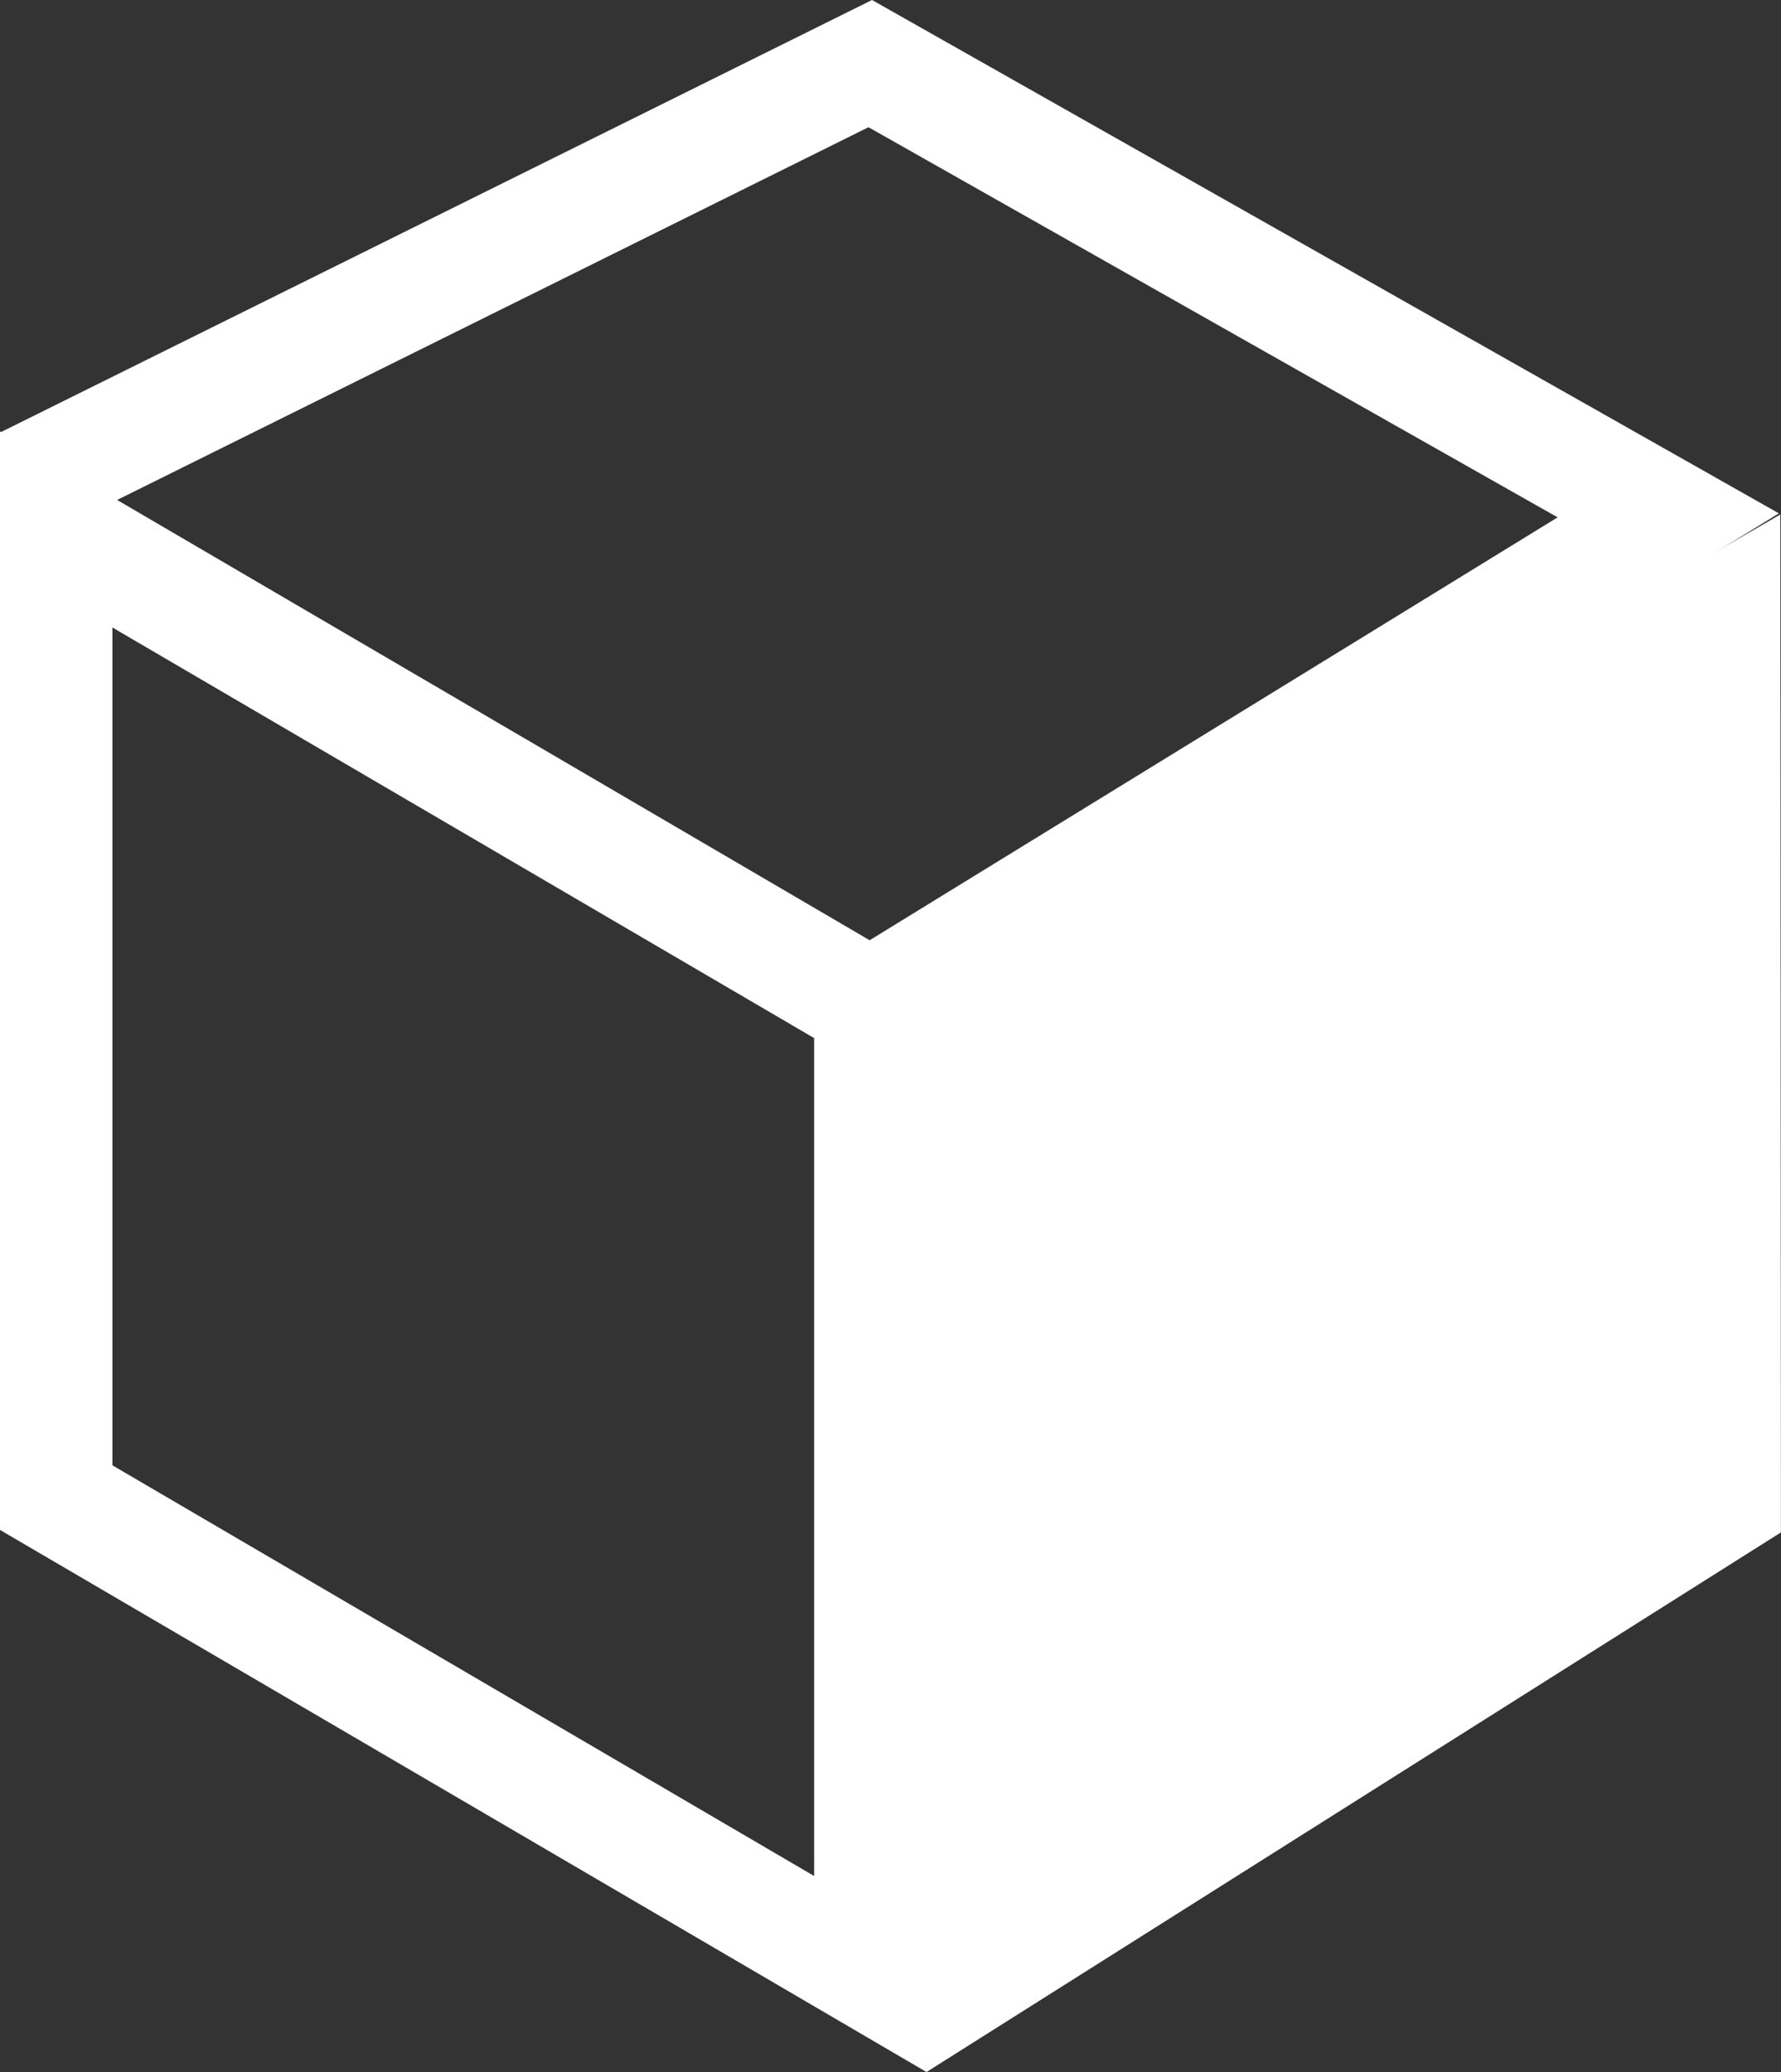
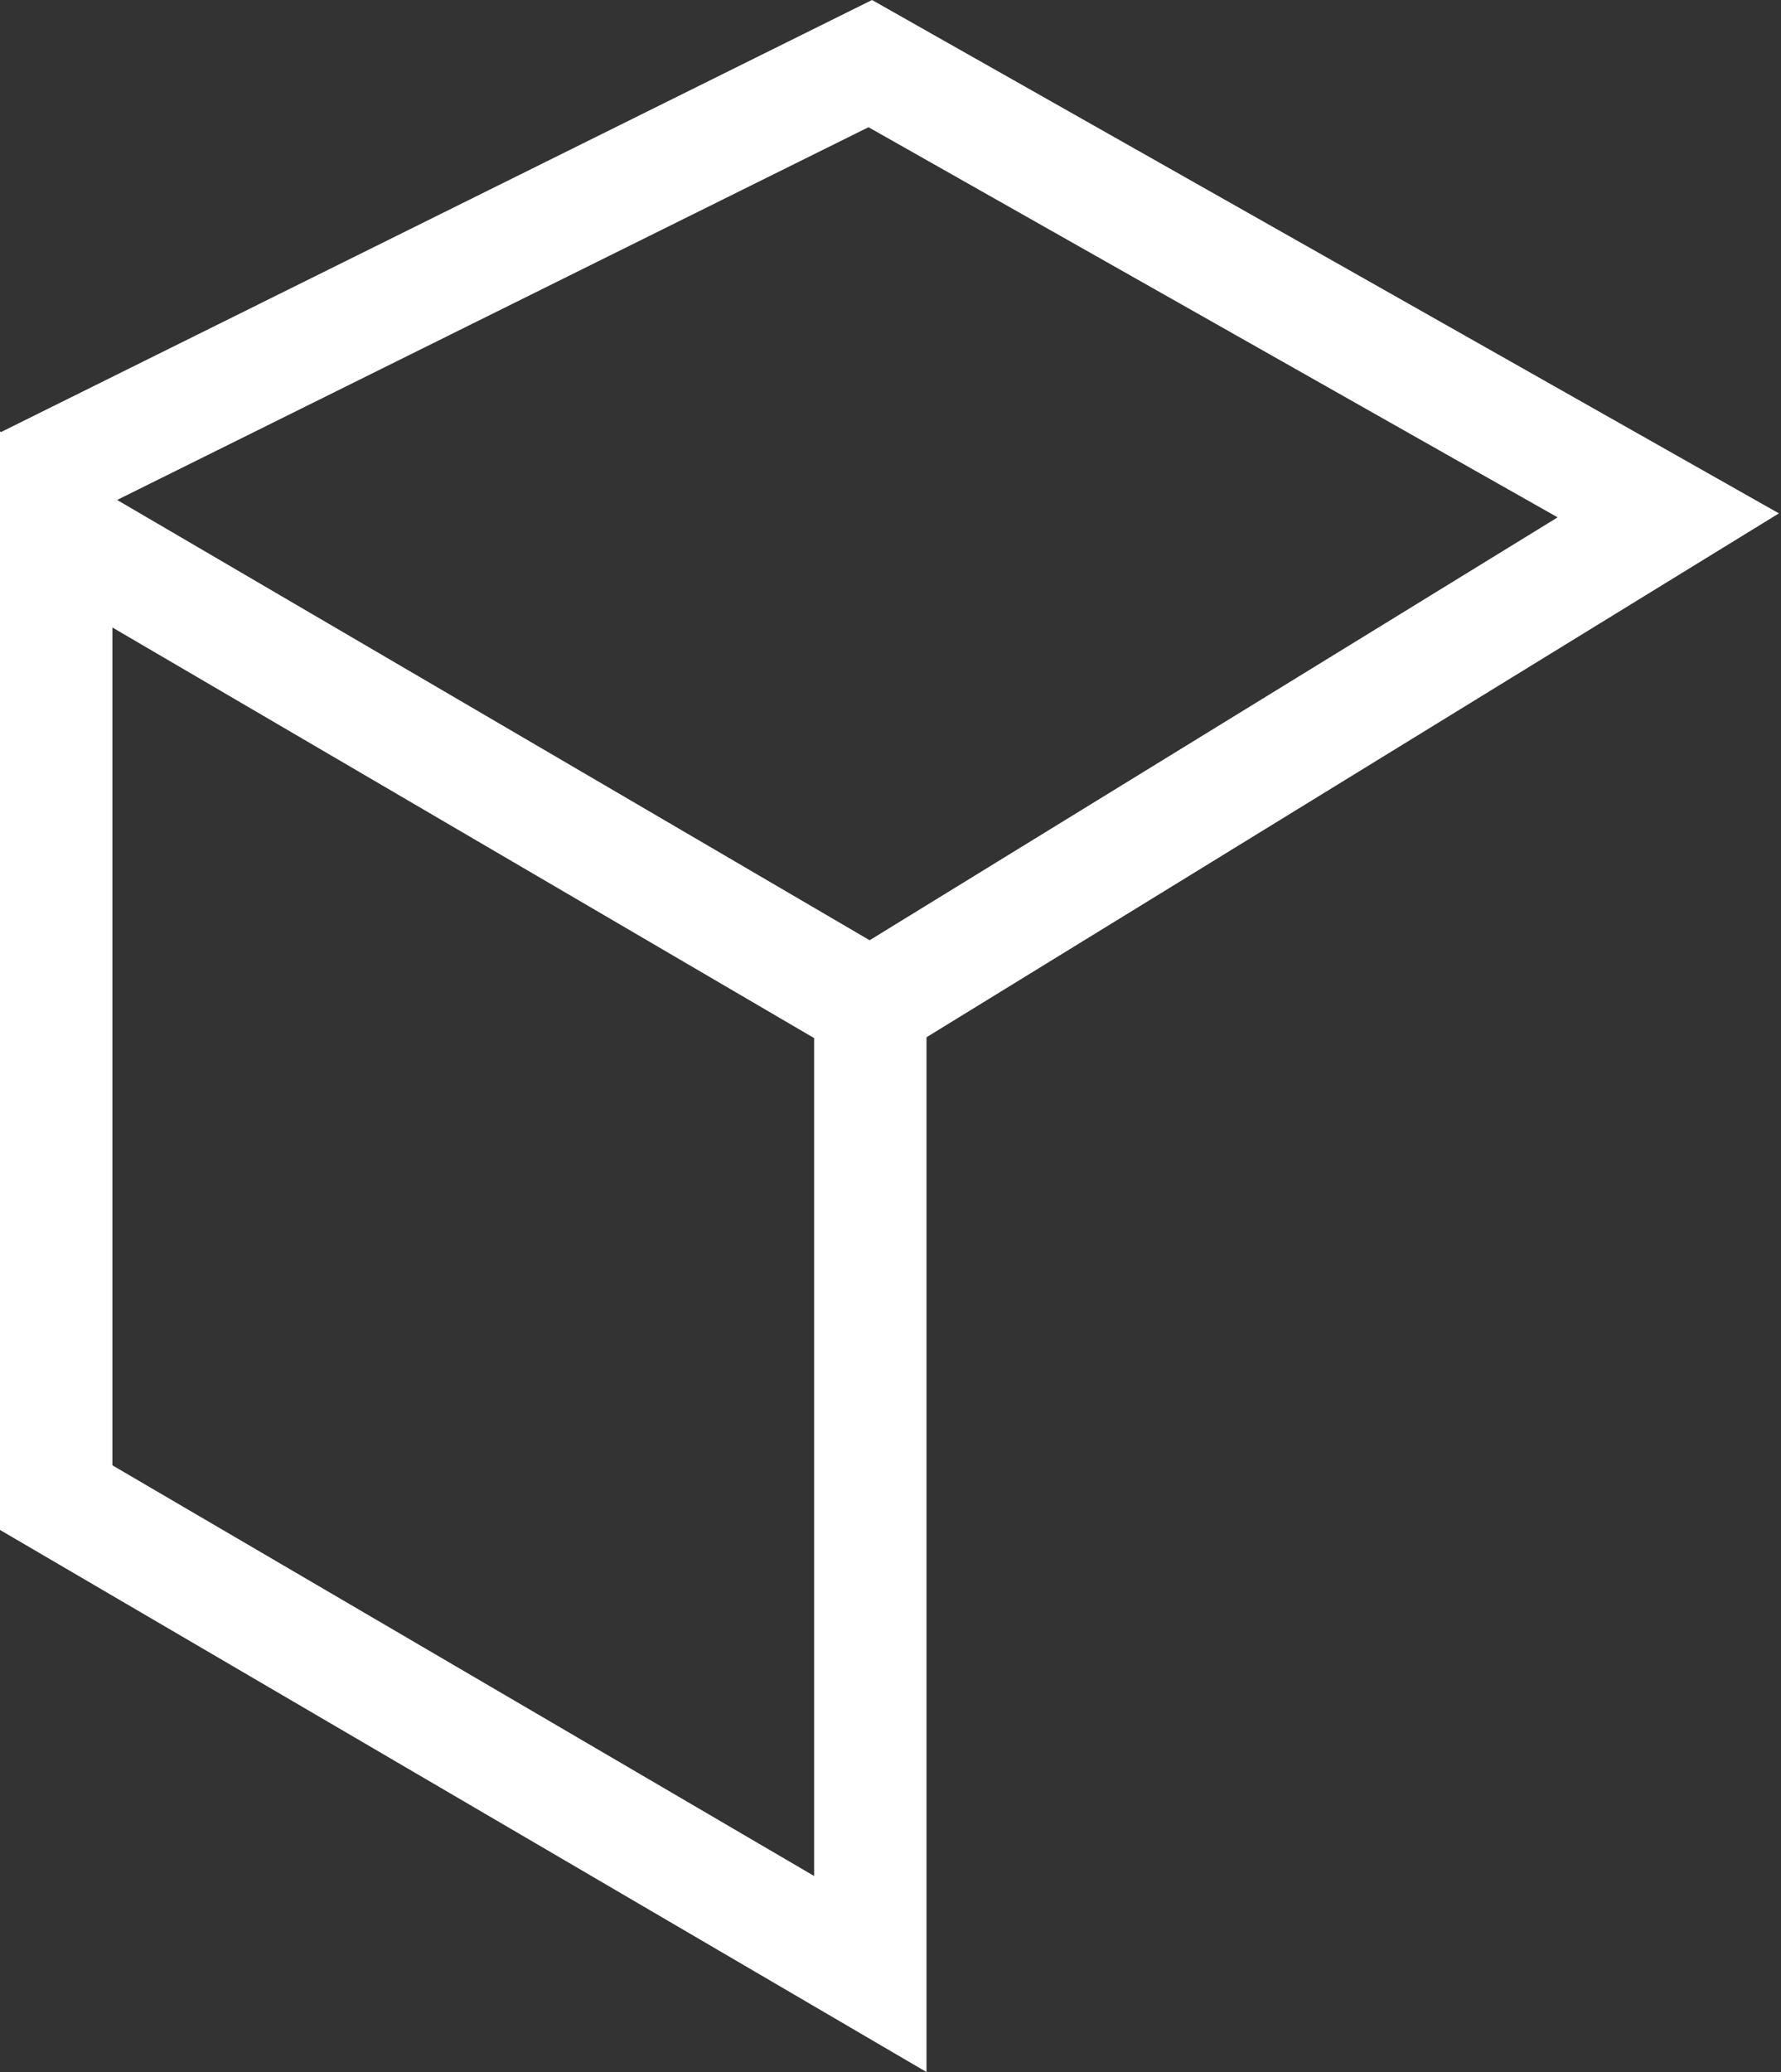
<svg xmlns="http://www.w3.org/2000/svg" xmlns:xlink="http://www.w3.org/1999/xlink" version="1.1" id="Layer_1" x="0px" y="0px" viewBox="0 0 23.769 27.641" style="enable-background:new 0 0 23.769 27.641;" xml:space="preserve">
  <rect x="0" y="0" width="23.769" height="27.641" fill="#333333" stroke="none" />
  <style type="text/css">
	.st0{clip-path:url(#SVGID_2_);fill:#FFFFFF;}
	.st1{fill:#FFFFFF;}
</style>
  <g>
    <g>
      <defs>
        <rect id="SVGID_1_" x="0" y="0" width="23.768" height="27.64" />
      </defs>
      <clipPath id="SVGID_2_">
        <use xlink:href="#SVGID_1_" style="overflow:visible;" />
      </clipPath>
-       <path class="st0" d="M11.638,0L0.014,5.763L0,5.755v14.653l12.365,7.231V13.836    l11.376-6.988L11.638,0z M10.865,25.024l-9.365-5.478V8.37l9.365,5.477    V25.024z M11.606,12.542L1.563,6.669l10.028-4.972l9.197,5.204L11.606,12.542z" />
+       <path class="st0" d="M11.638,0L0.014,5.763L0,5.755v14.653l12.365,7.231V13.836    l11.376-6.988L11.638,0z M10.865,25.024l-9.365-5.478V8.37l9.365,5.477    V25.024z M11.606,12.542L1.563,6.669l10.028-4.972l9.197,5.204z" />
    </g>
-     <polygon class="st1" points="12.221,13.524 12.362,27.641 23.768,20.441 23.76,6.863  " />
  </g>
</svg>